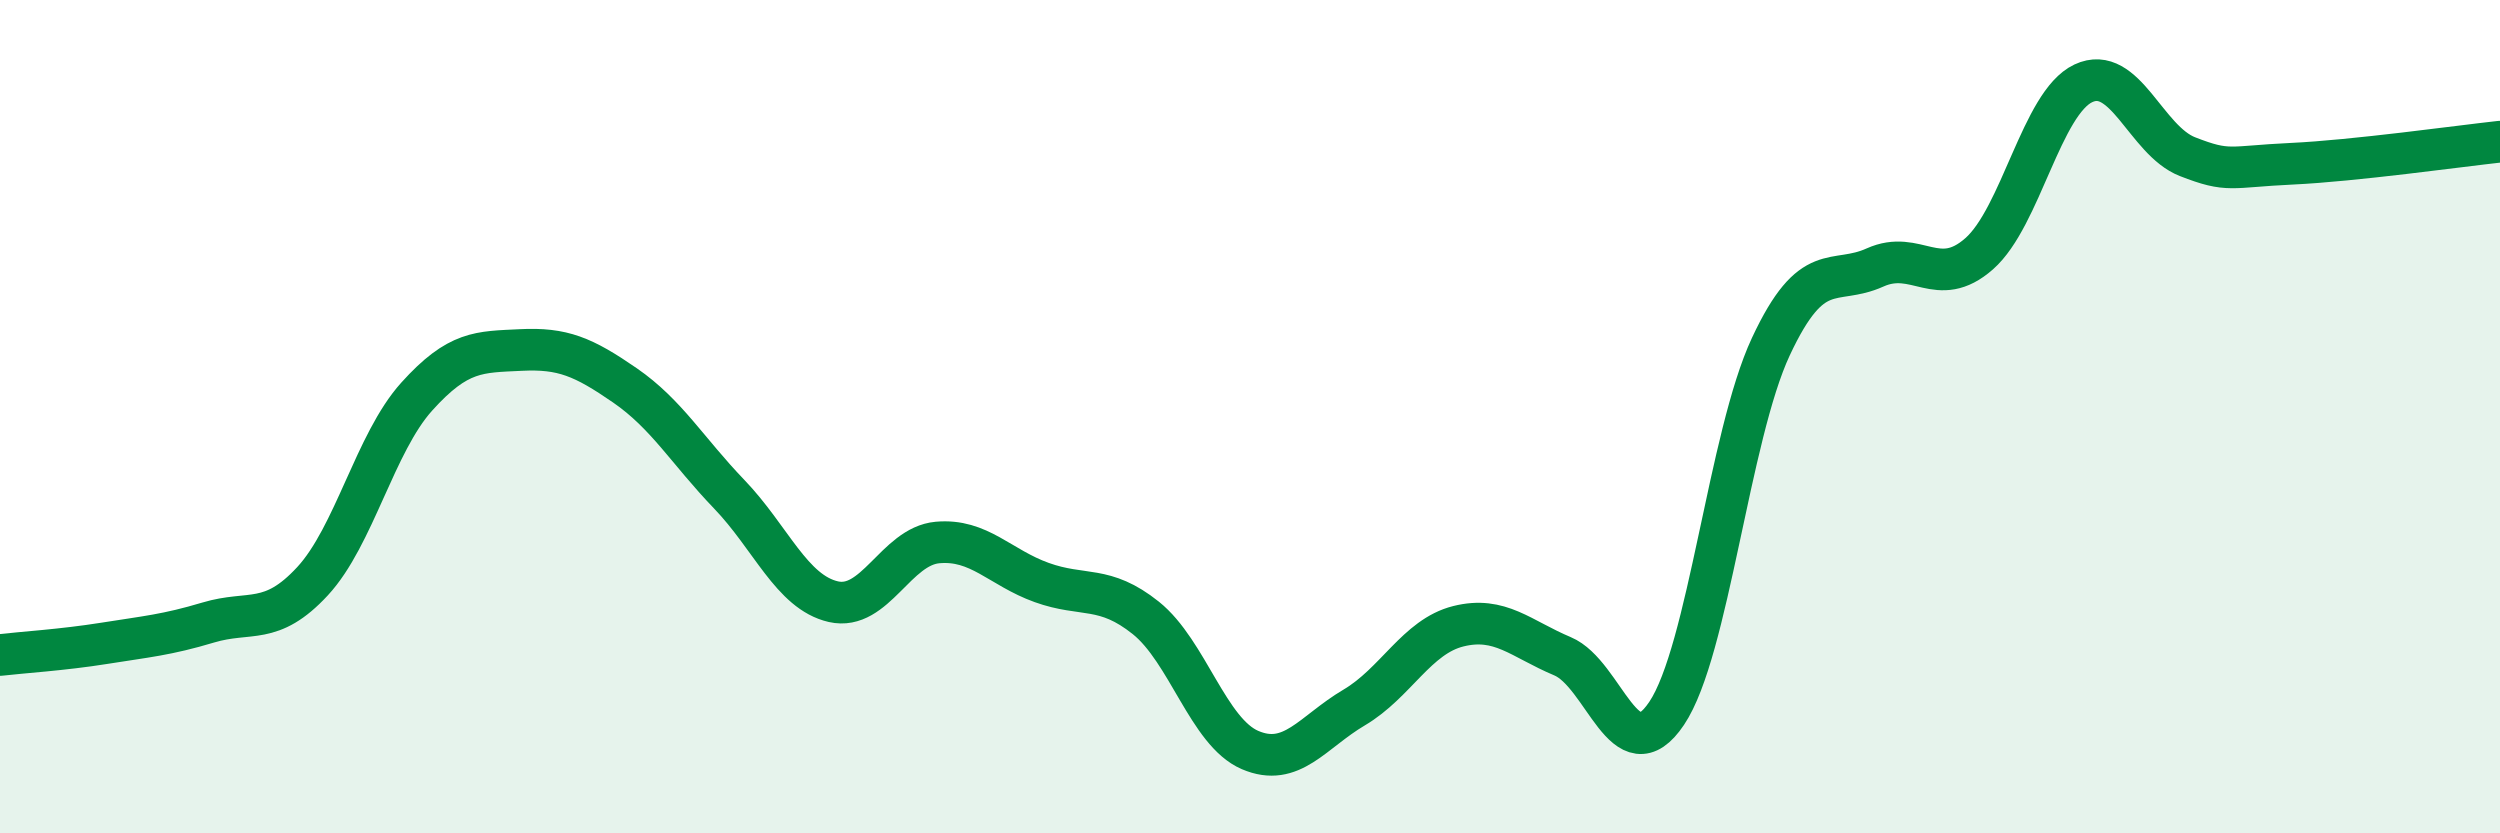
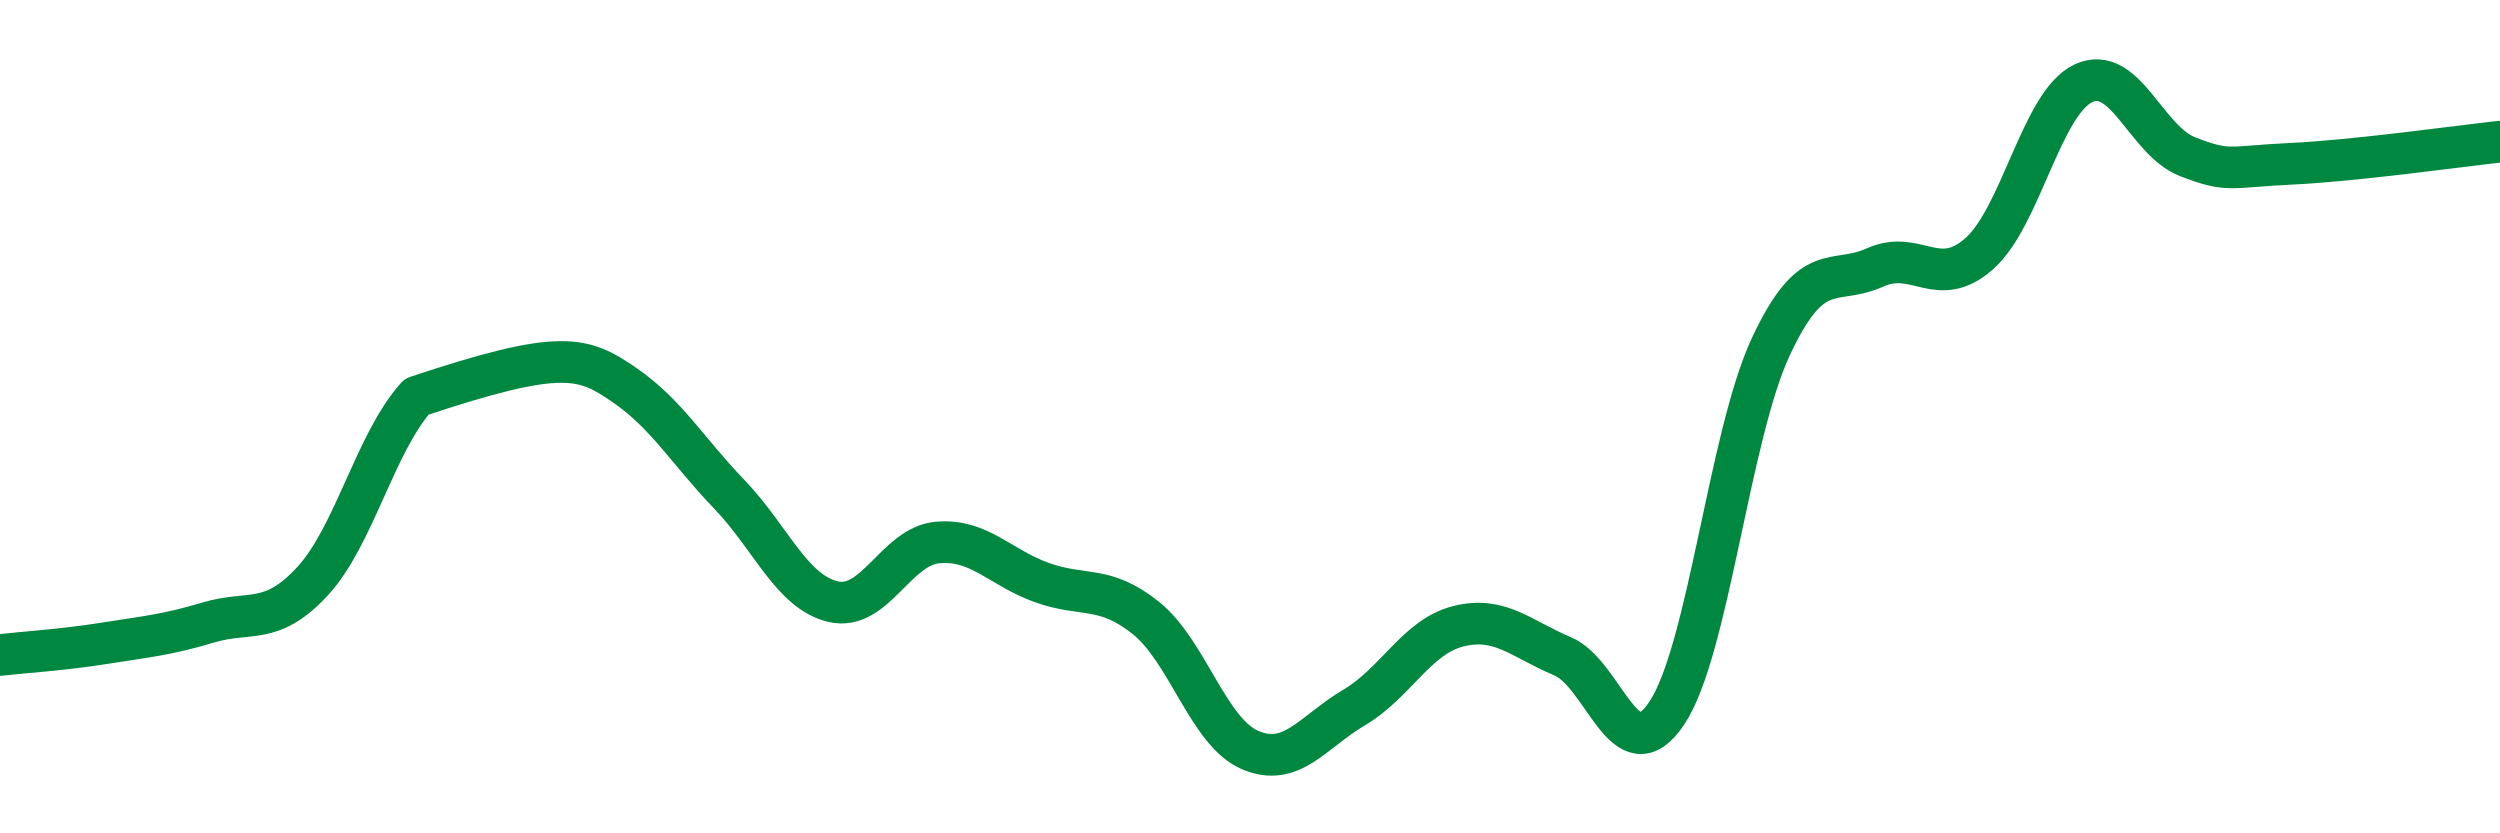
<svg xmlns="http://www.w3.org/2000/svg" width="60" height="20" viewBox="0 0 60 20">
-   <path d="M 0,15.72 C 0.5,15.66 1.5,15.6 2.5,15.44 C 3.5,15.28 4,15.24 5,14.94 C 6,14.64 6.5,15.03 7.5,13.95 C 8.5,12.87 9,10.63 10,9.52 C 11,8.41 11.5,8.45 12.5,8.4 C 13.5,8.35 14,8.56 15,9.25 C 16,9.94 16.5,10.82 17.5,11.86 C 18.5,12.9 19,14.21 20,14.44 C 21,14.67 21.5,13.11 22.5,13.02 C 23.5,12.93 24,13.62 25,13.98 C 26,14.34 26.5,14.03 27.5,14.83 C 28.5,15.63 29,17.57 30,18 C 31,18.43 31.5,17.57 32.5,16.98 C 33.5,16.39 34,15.28 35,15.03 C 36,14.78 36.5,15.33 37.5,15.75 C 38.5,16.17 39,18.61 40,17.12 C 41,15.63 41.5,10.46 42.5,8.32 C 43.5,6.18 44,6.87 45,6.42 C 46,5.97 46.5,6.97 47.5,6.09 C 48.5,5.21 49,2.47 50,2 C 51,1.53 51.5,3.37 52.5,3.76 C 53.5,4.15 53.5,4 55,3.93 C 56.5,3.86 59,3.51 60,3.4L60 20L0 20Z" fill="#008740" opacity="0.1" stroke-linecap="round" stroke-linejoin="round" />
-   <path d="M 0,15.72 C 0.5,15.66 1.5,15.6 2.5,15.44 C 3.5,15.28 4,15.24 5,14.94 C 6,14.64 6.5,15.03 7.5,13.95 C 8.5,12.87 9,10.63 10,9.52 C 11,8.41 11.5,8.45 12.5,8.4 C 13.5,8.35 14,8.56 15,9.25 C 16,9.94 16.5,10.82 17.5,11.86 C 18.5,12.9 19,14.21 20,14.44 C 21,14.67 21.5,13.11 22.5,13.02 C 23.5,12.93 24,13.62 25,13.98 C 26,14.34 26.5,14.03 27.5,14.83 C 28.5,15.63 29,17.57 30,18 C 31,18.43 31.5,17.57 32.5,16.98 C 33.5,16.39 34,15.28 35,15.03 C 36,14.78 36.5,15.33 37.5,15.75 C 38.5,16.17 39,18.61 40,17.12 C 41,15.63 41.5,10.46 42.5,8.32 C 43.5,6.18 44,6.87 45,6.42 C 46,5.97 46.5,6.97 47.5,6.09 C 48.5,5.21 49,2.47 50,2 C 51,1.53 51.5,3.37 52.5,3.76 C 53.5,4.15 53.5,4 55,3.93 C 56.5,3.86 59,3.51 60,3.4" stroke="#008740" stroke-width="1" fill="none" stroke-linecap="round" stroke-linejoin="round" />
+   <path d="M 0,15.72 C 0.5,15.66 1.5,15.6 2.5,15.44 C 3.5,15.28 4,15.24 5,14.94 C 6,14.64 6.5,15.03 7.5,13.95 C 8.5,12.87 9,10.63 10,9.52 C 13.5,8.35 14,8.56 15,9.25 C 16,9.94 16.5,10.82 17.5,11.86 C 18.5,12.9 19,14.21 20,14.44 C 21,14.67 21.5,13.11 22.5,13.02 C 23.5,12.93 24,13.62 25,13.98 C 26,14.34 26.5,14.03 27.5,14.83 C 28.5,15.63 29,17.57 30,18 C 31,18.43 31.5,17.57 32.5,16.98 C 33.5,16.39 34,15.28 35,15.03 C 36,14.78 36.5,15.33 37.5,15.75 C 38.5,16.17 39,18.61 40,17.12 C 41,15.63 41.5,10.46 42.5,8.32 C 43.5,6.18 44,6.87 45,6.42 C 46,5.97 46.5,6.97 47.5,6.09 C 48.5,5.21 49,2.47 50,2 C 51,1.53 51.5,3.37 52.5,3.76 C 53.5,4.15 53.5,4 55,3.93 C 56.5,3.86 59,3.51 60,3.4" stroke="#008740" stroke-width="1" fill="none" stroke-linecap="round" stroke-linejoin="round" />
</svg>